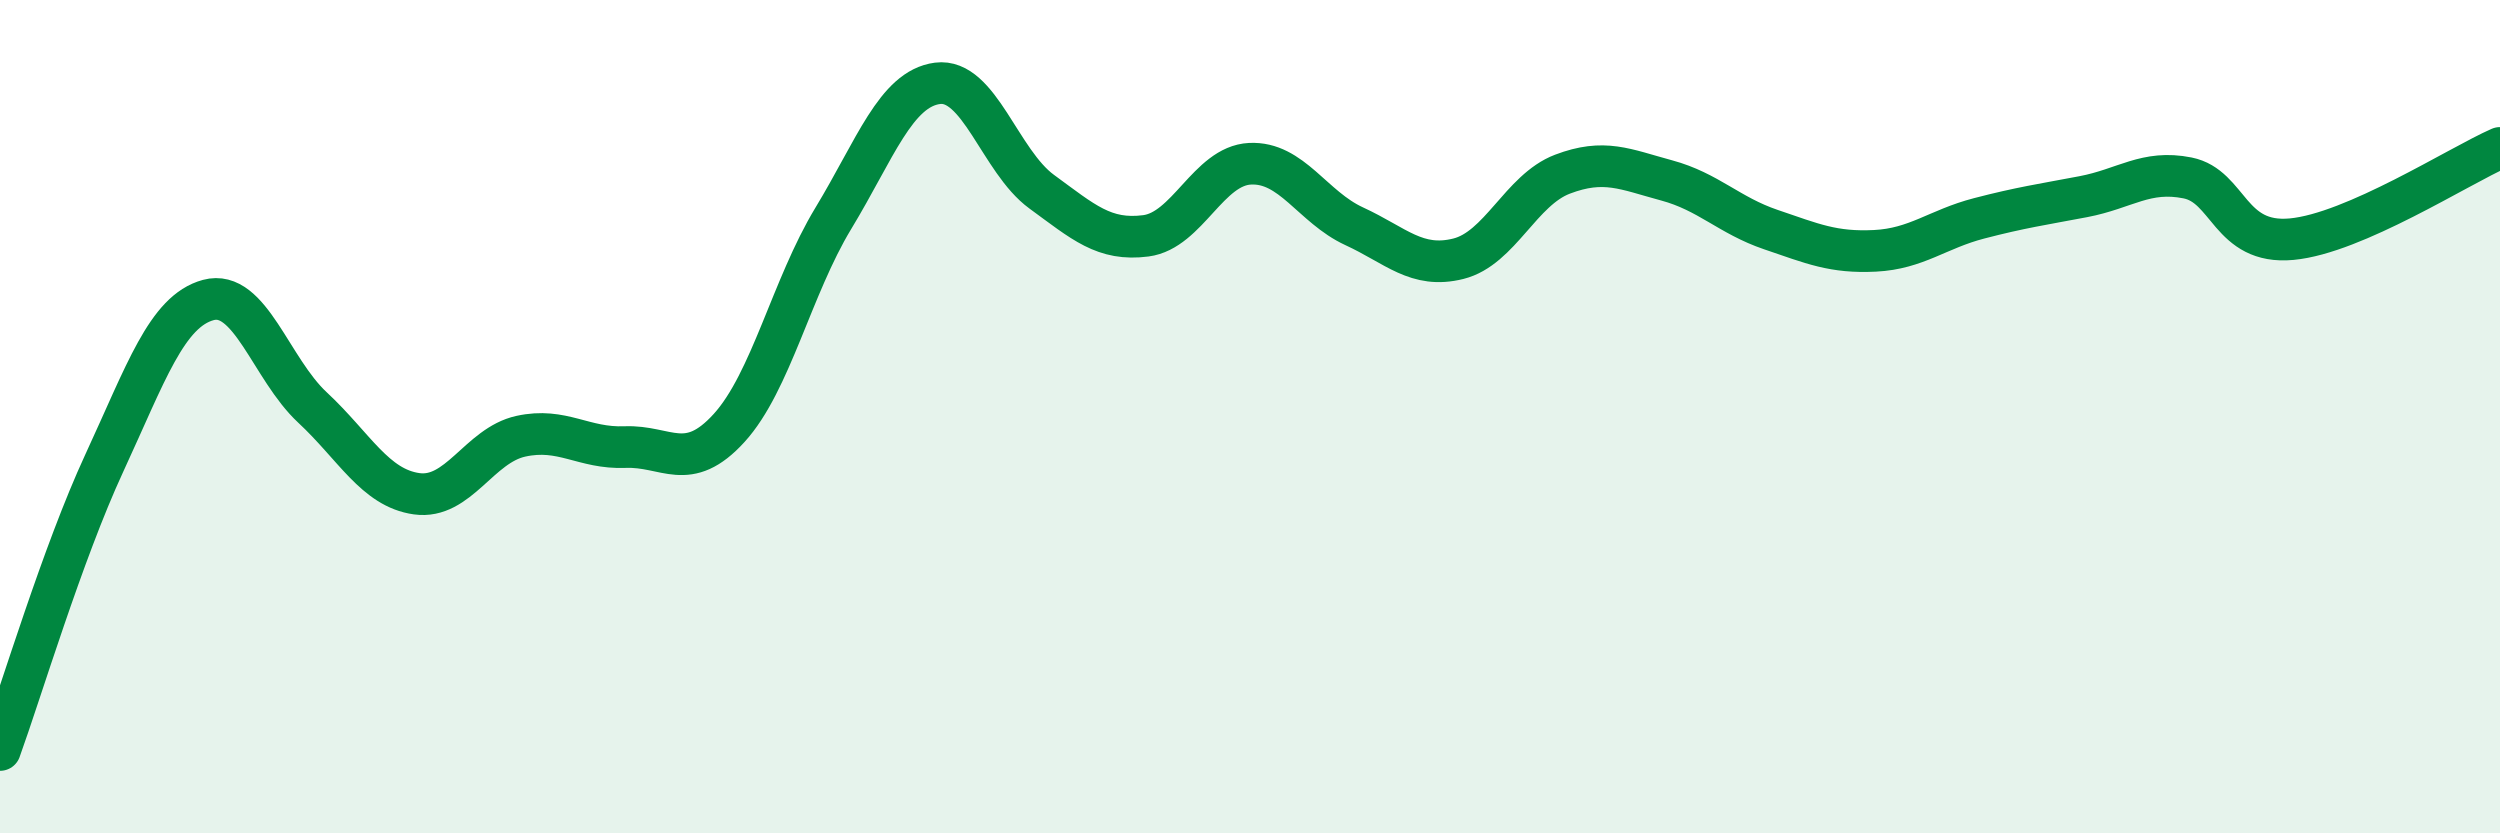
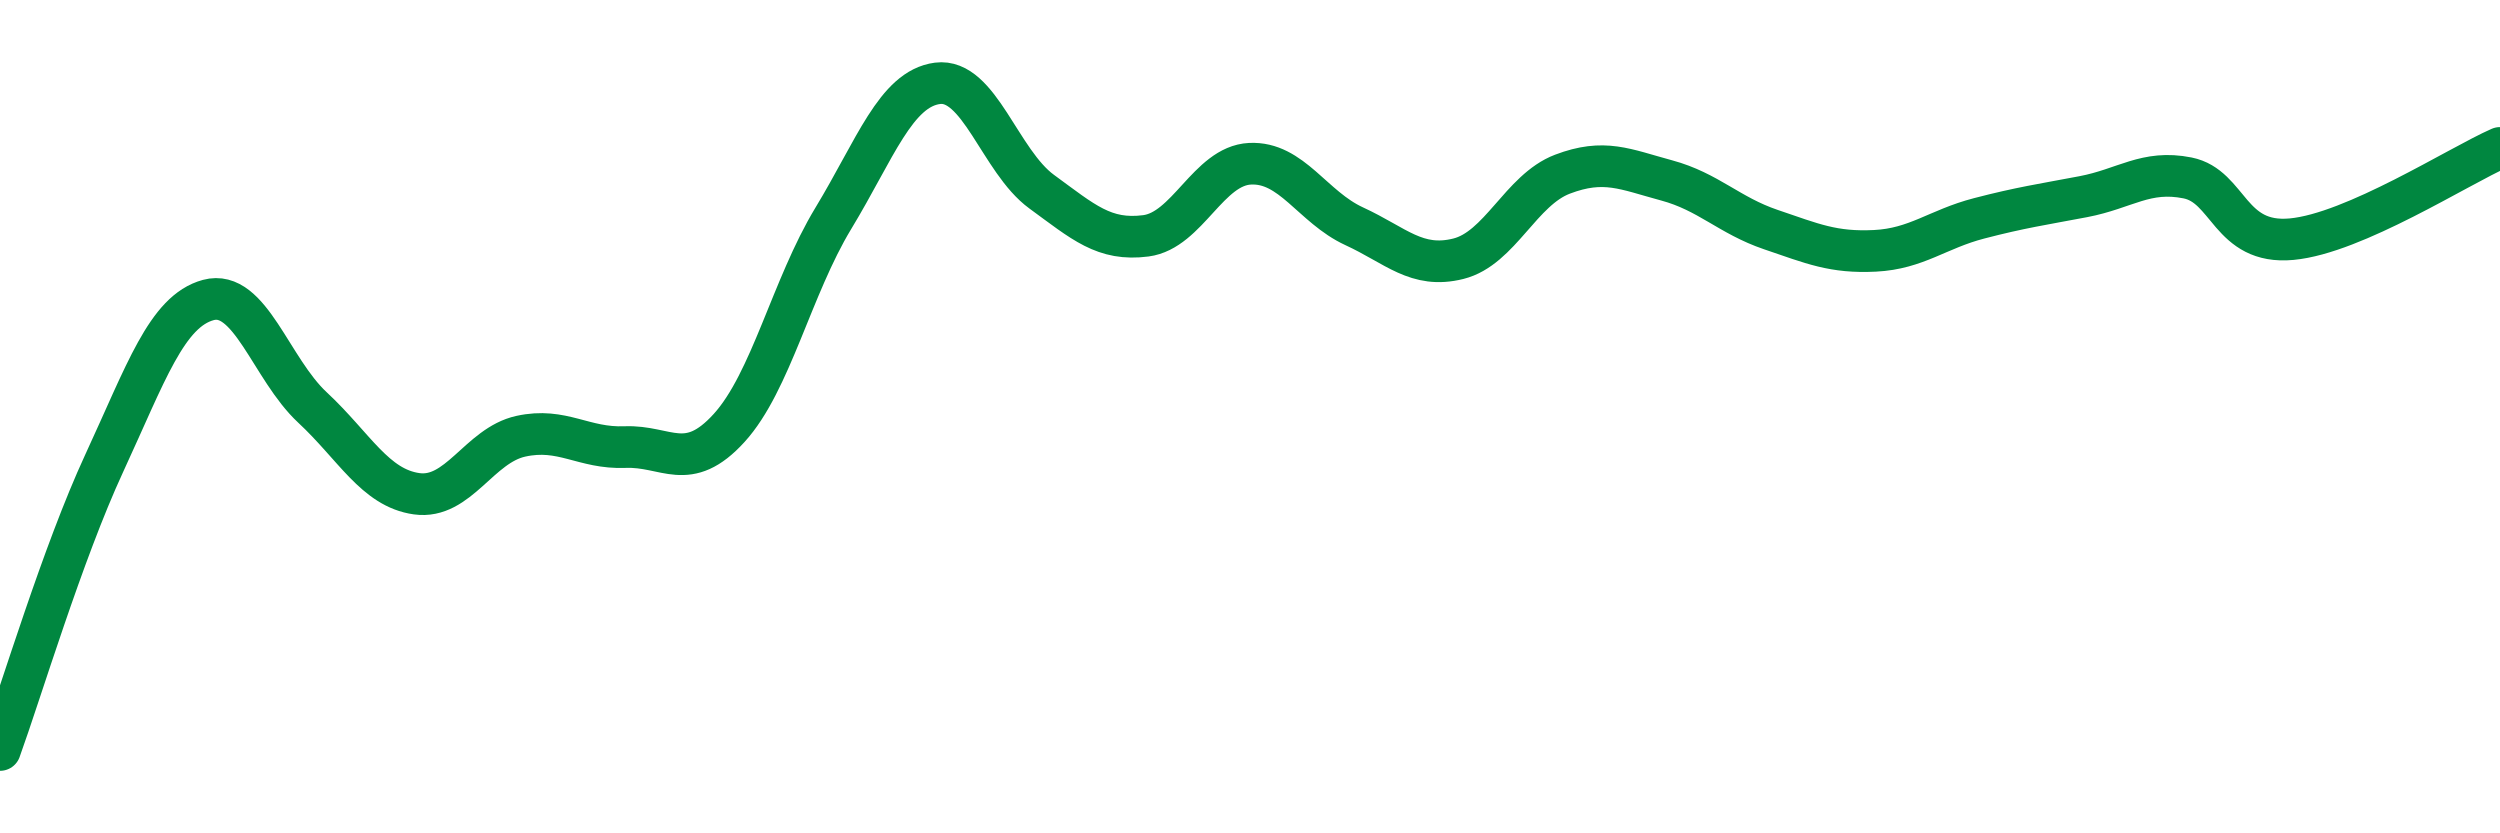
<svg xmlns="http://www.w3.org/2000/svg" width="60" height="20" viewBox="0 0 60 20">
-   <path d="M 0,18 C 0.5,16.62 1.5,13.28 2.5,11.12 C 3.5,8.96 4,7.47 5,7.2 C 6,6.93 6.5,8.85 7.5,9.78 C 8.5,10.71 9,11.71 10,11.85 C 11,11.99 11.5,10.69 12.5,10.47 C 13.5,10.25 14,10.77 15,10.73 C 16,10.69 16.5,11.37 17.5,10.27 C 18.5,9.17 19,6.89 20,5.24 C 21,3.59 21.5,2.13 22.5,2 C 23.5,1.87 24,3.87 25,4.6 C 26,5.33 26.5,5.79 27.5,5.66 C 28.5,5.53 29,3.98 30,3.93 C 31,3.88 31.5,4.97 32.5,5.43 C 33.5,5.89 34,6.46 35,6.21 C 36,5.96 36.5,4.56 37.5,4.18 C 38.5,3.8 39,4.06 40,4.33 C 41,4.6 41.5,5.17 42.5,5.51 C 43.5,5.85 44,6.07 45,6.02 C 46,5.97 46.5,5.5 47.5,5.24 C 48.5,4.98 49,4.91 50,4.72 C 51,4.53 51.5,4.07 52.5,4.27 C 53.5,4.47 53.5,5.88 55,5.74 C 56.5,5.6 59,3.99 60,3.55L60 20L0 20Z" fill="#008740" opacity="0.1" stroke-linecap="round" stroke-linejoin="round" />
  <path d="M 0,18 C 0.5,16.62 1.5,13.28 2.5,11.12 C 3.5,8.96 4,7.47 5,7.2 C 6,6.93 6.5,8.85 7.5,9.78 C 8.5,10.71 9,11.71 10,11.85 C 11,11.99 11.5,10.69 12.5,10.47 C 13.5,10.25 14,10.77 15,10.73 C 16,10.69 16.5,11.37 17.5,10.27 C 18.5,9.17 19,6.89 20,5.24 C 21,3.59 21.5,2.13 22.5,2 C 23.5,1.87 24,3.87 25,4.6 C 26,5.33 26.5,5.79 27.5,5.66 C 28.5,5.53 29,3.98 30,3.93 C 31,3.88 31.5,4.97 32.5,5.43 C 33.5,5.89 34,6.46 35,6.21 C 36,5.96 36.5,4.56 37.5,4.18 C 38.5,3.8 39,4.06 40,4.33 C 41,4.6 41.5,5.17 42.5,5.51 C 43.5,5.85 44,6.07 45,6.02 C 46,5.97 46.5,5.5 47.5,5.24 C 48.5,4.98 49,4.91 50,4.72 C 51,4.53 51.5,4.07 52.5,4.27 C 53.5,4.47 53.5,5.88 55,5.74 C 56.5,5.6 59,3.99 60,3.55" stroke="#008740" stroke-width="1" fill="none" stroke-linecap="round" stroke-linejoin="round" />
</svg>